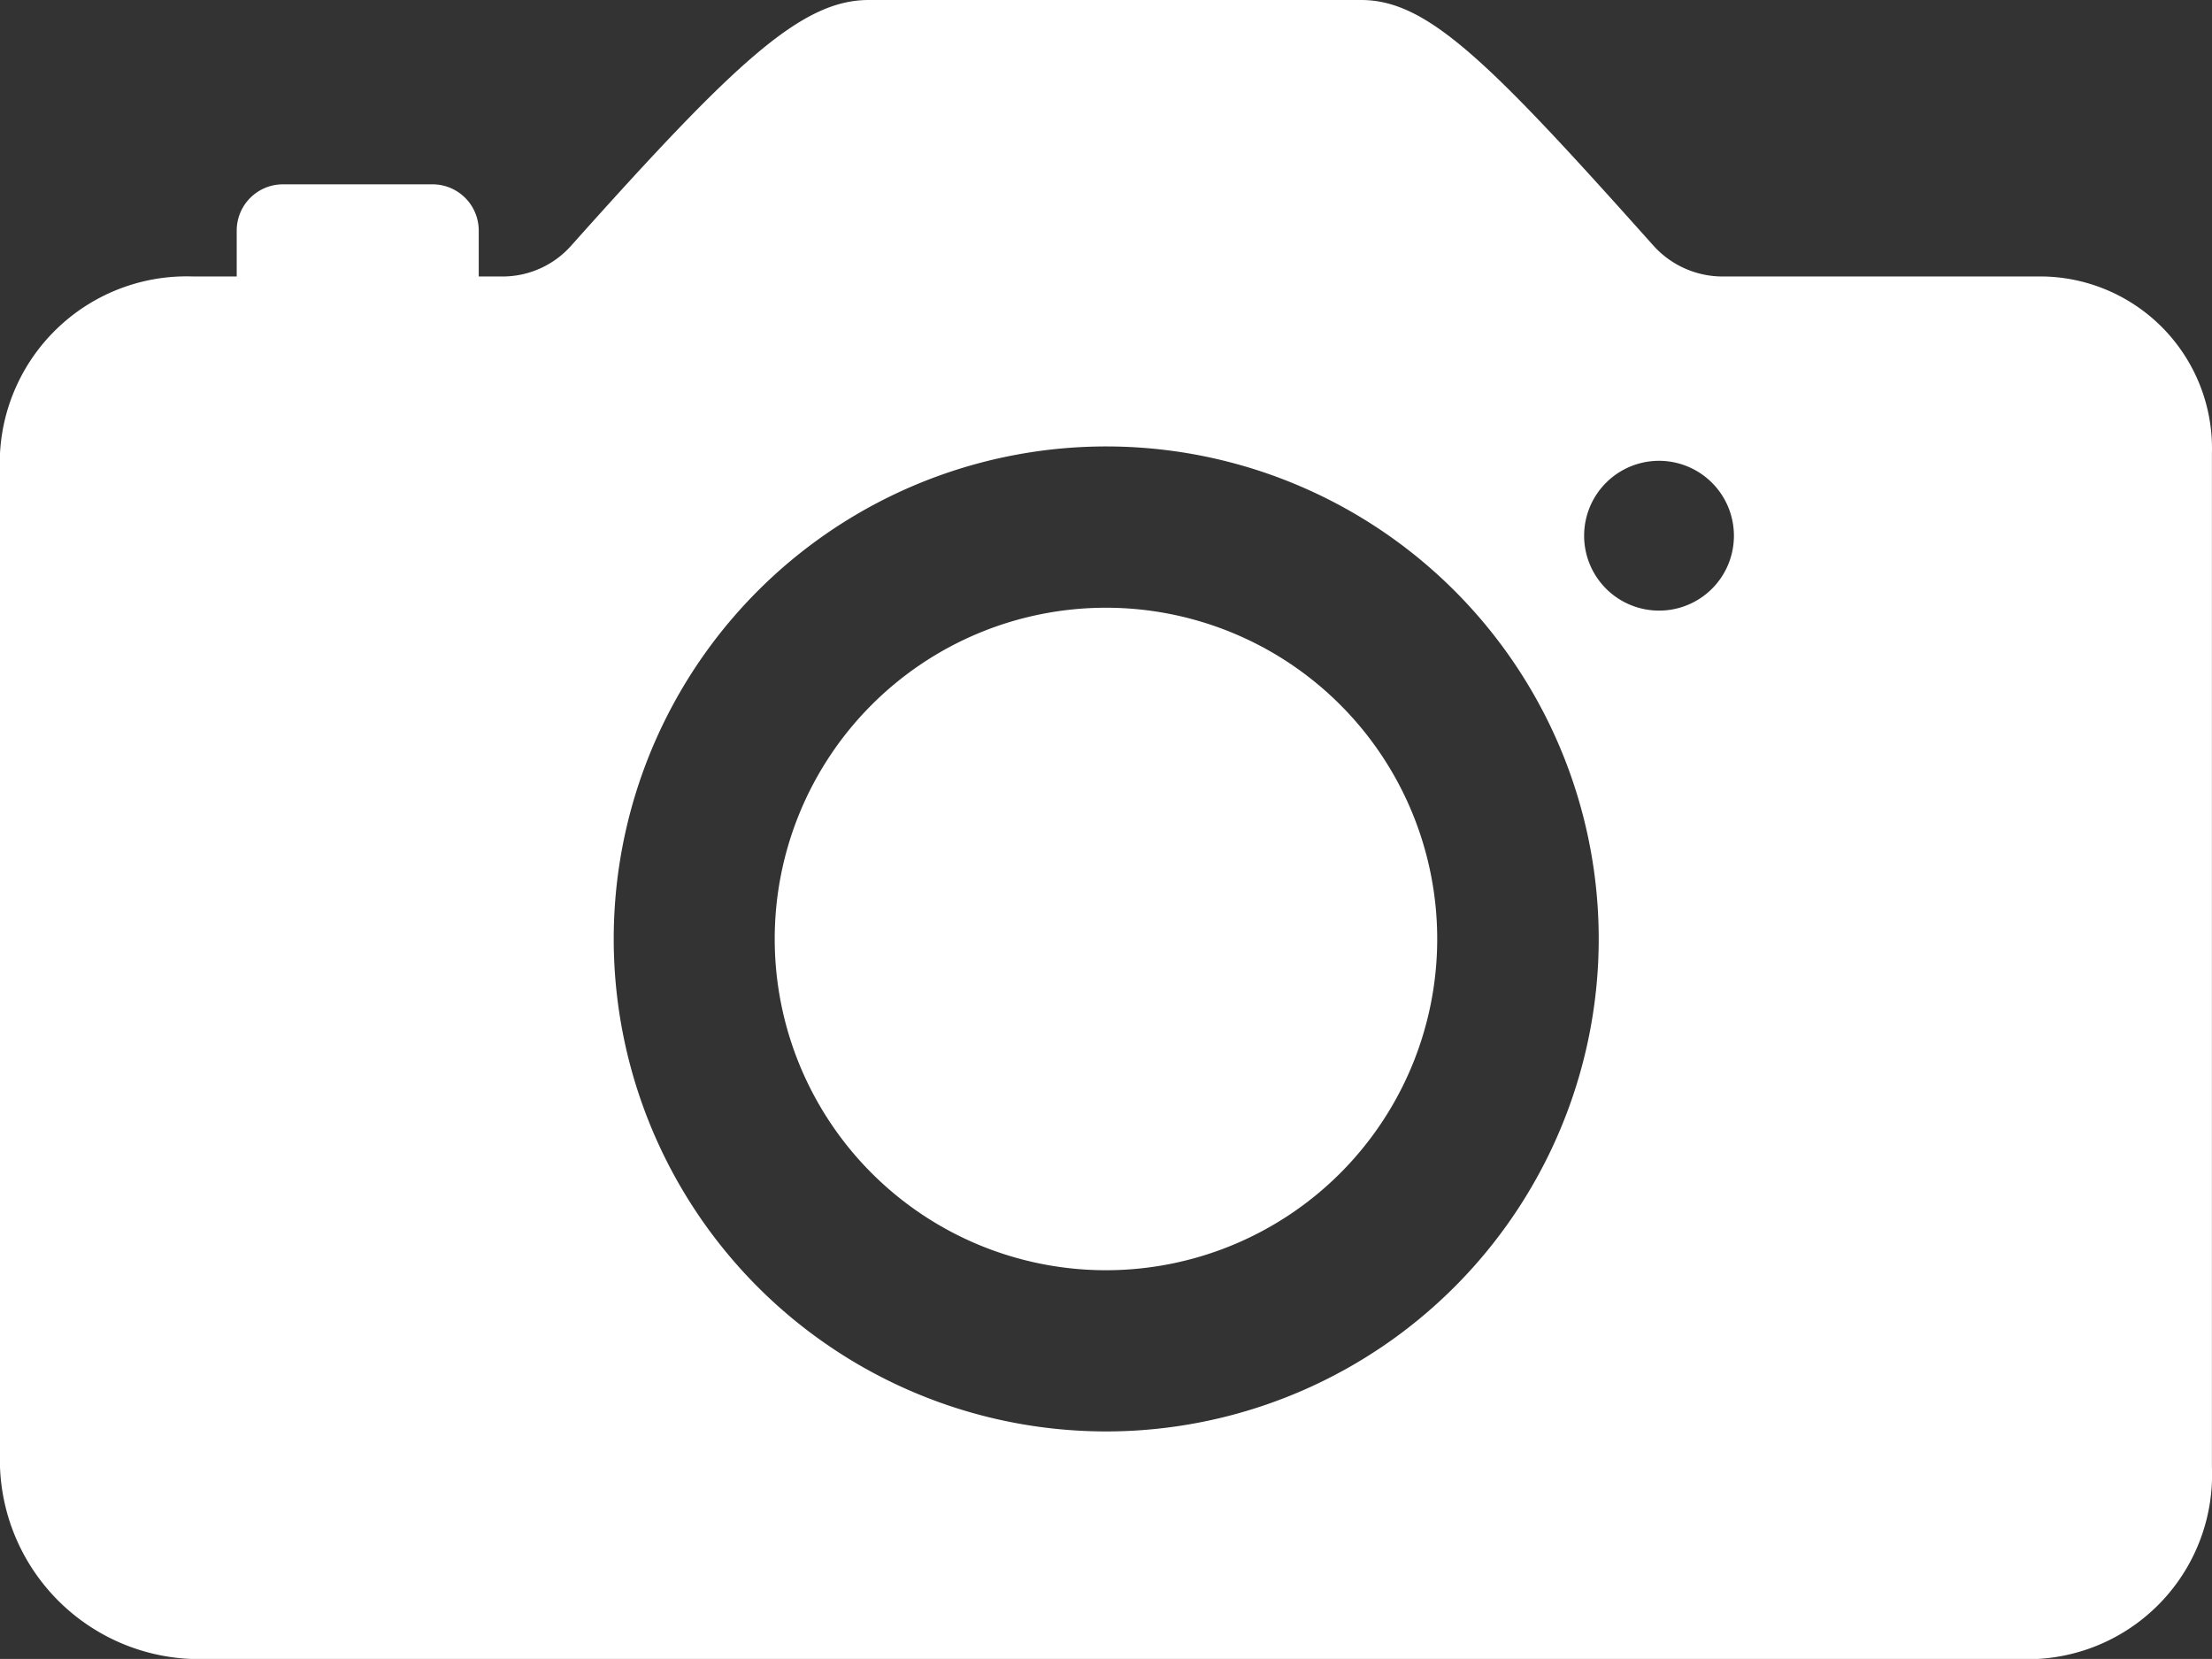
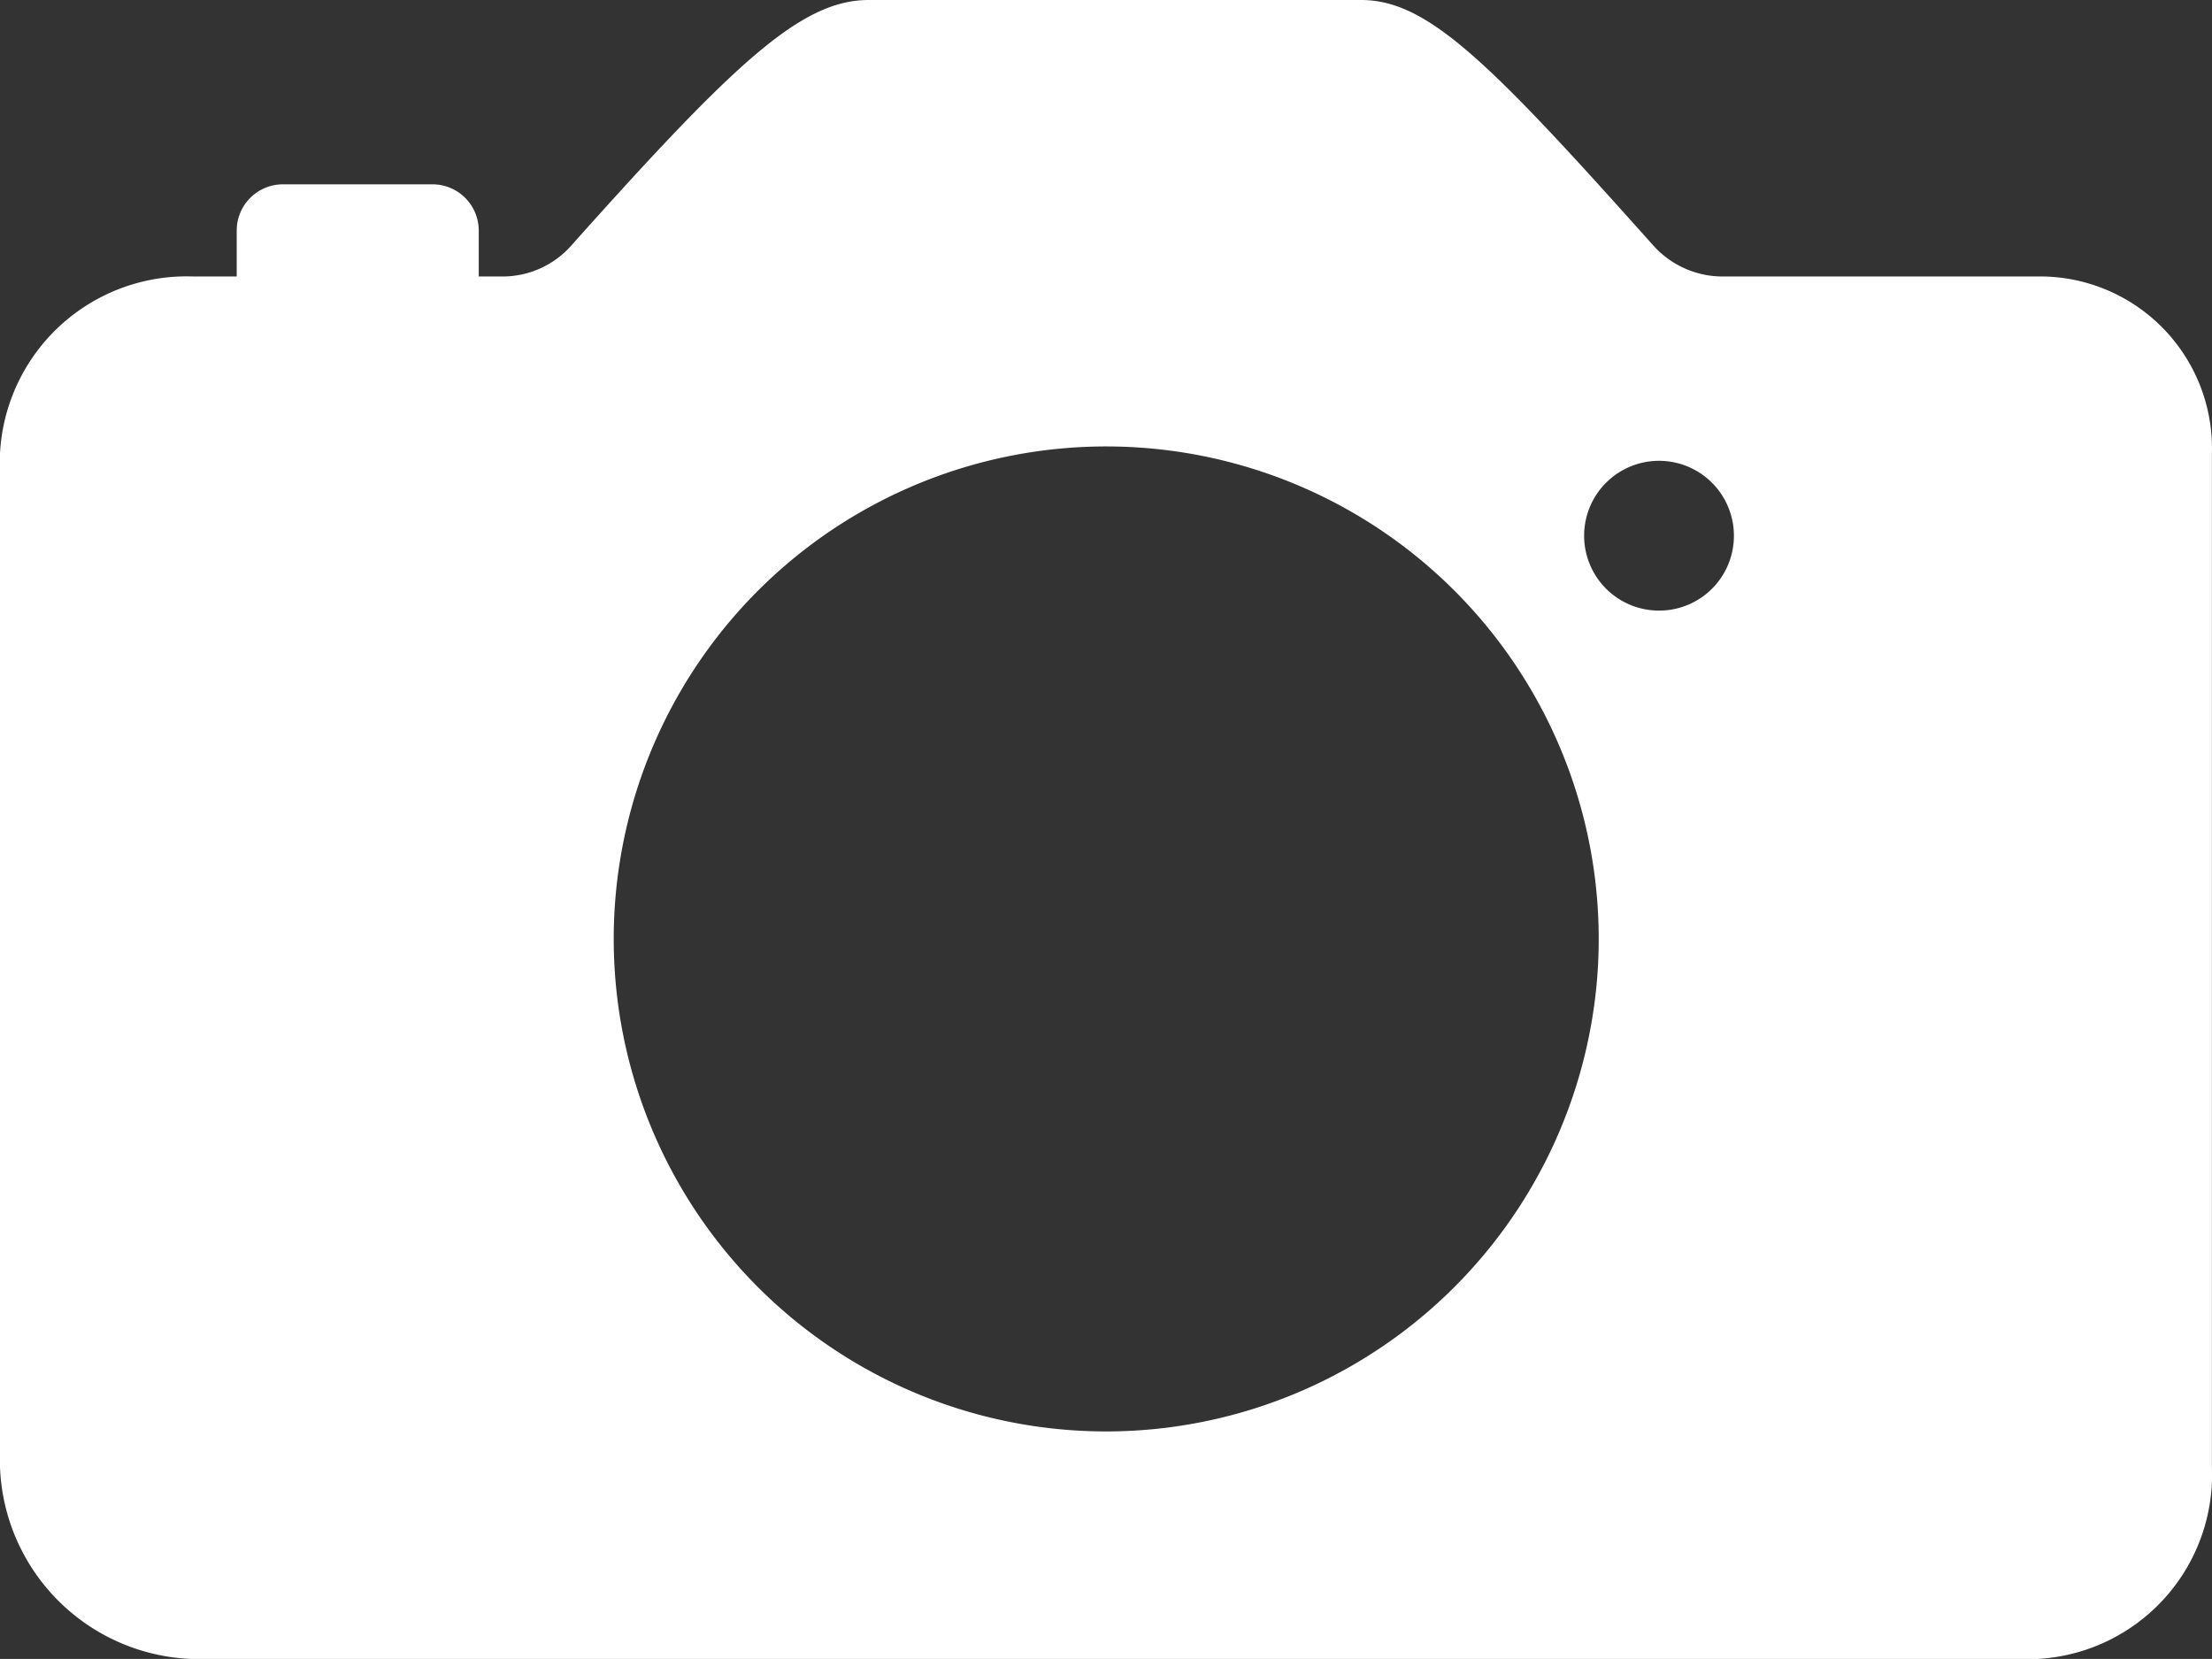
<svg xmlns="http://www.w3.org/2000/svg" width="30.865" height="23.148" viewBox="0 0 30.865 23.148">
  <rect x="0" y="0" width="30.865" height="23.148" fill="#333333" stroke="none" />
  <g id="Icon_ionic-ios-camera" data-name="Icon ionic-ios-camera" transform="translate(-4.5 -7.875)">
-     <path id="Path_58" data-name="Path 58" d="M23.2,19.915a4.622,4.622,0,1,1-4.622-4.622A4.622,4.622,0,0,1,23.2,19.915Z" transform="translate(1.354 1.062)" fill="#fff" />
    <path id="Path_59" data-name="Path 59" d="M32.913,11.733H28.533a1.3,1.3,0,0,1-.965-.434c-2.283-2.556-3.143-3.424-4.075-3.424H16.621c-.94,0-1.865.868-4.155,3.432a1.279,1.279,0,0,1-.956.426h-.33V11.09a.645.645,0,0,0-.643-.643H8.446a.645.645,0,0,0-.643.643v.643H7.2A2.607,2.607,0,0,0,4.5,14.2V28.347a2.783,2.783,0,0,0,2.693,2.677h25.72a2.576,2.576,0,0,0,2.451-2.677V14.2A2.4,2.4,0,0,0,32.913,11.733ZM20.254,27.841A6.872,6.872,0,1,1,26.8,21.3,6.878,6.878,0,0,1,20.254,27.841Zm7.395-11.446a1.045,1.045,0,1,1,1.045-1.045A1.043,1.043,0,0,1,27.648,16.395Z" transform="translate(0 0)" fill="#fff" />
  </g>
</svg>